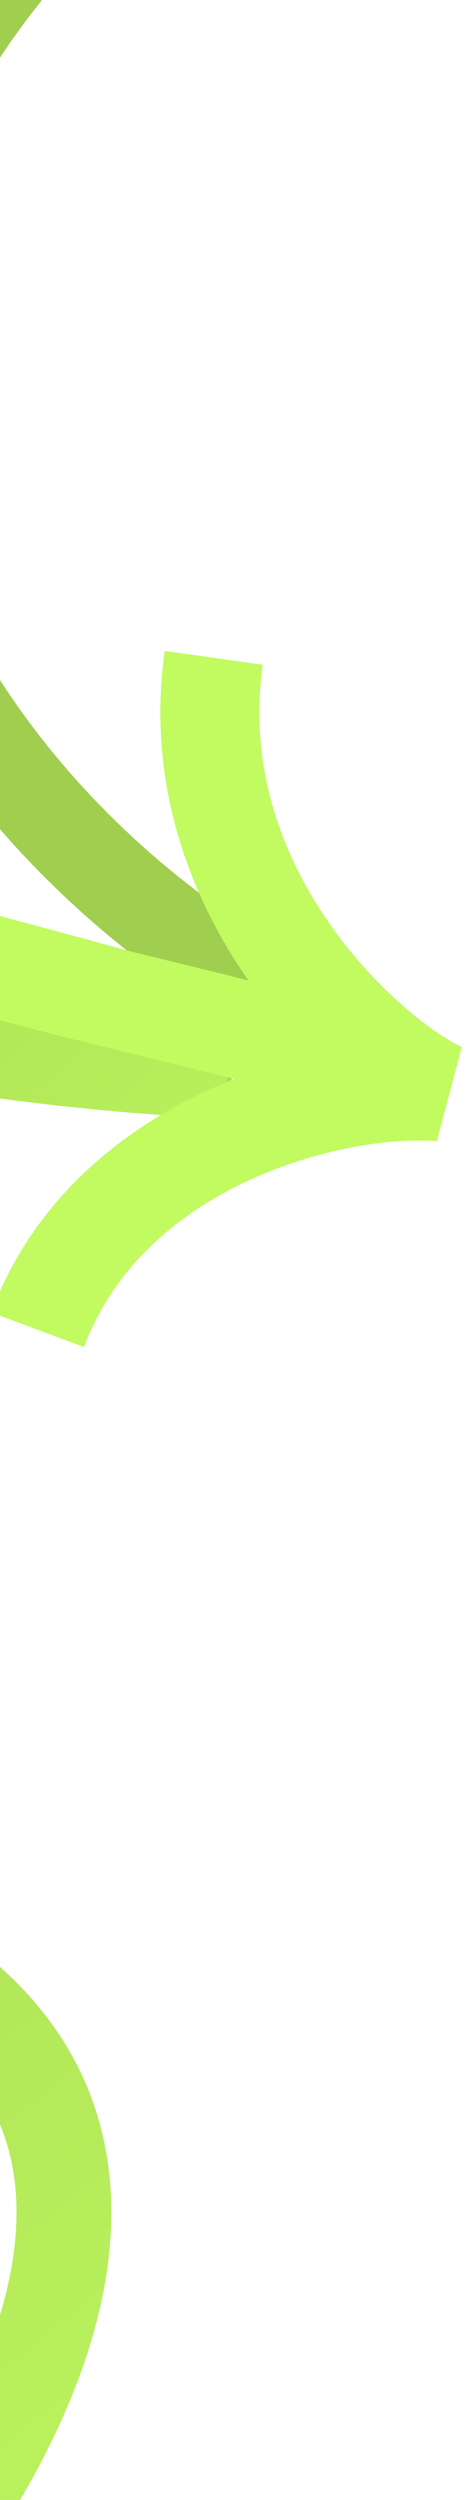
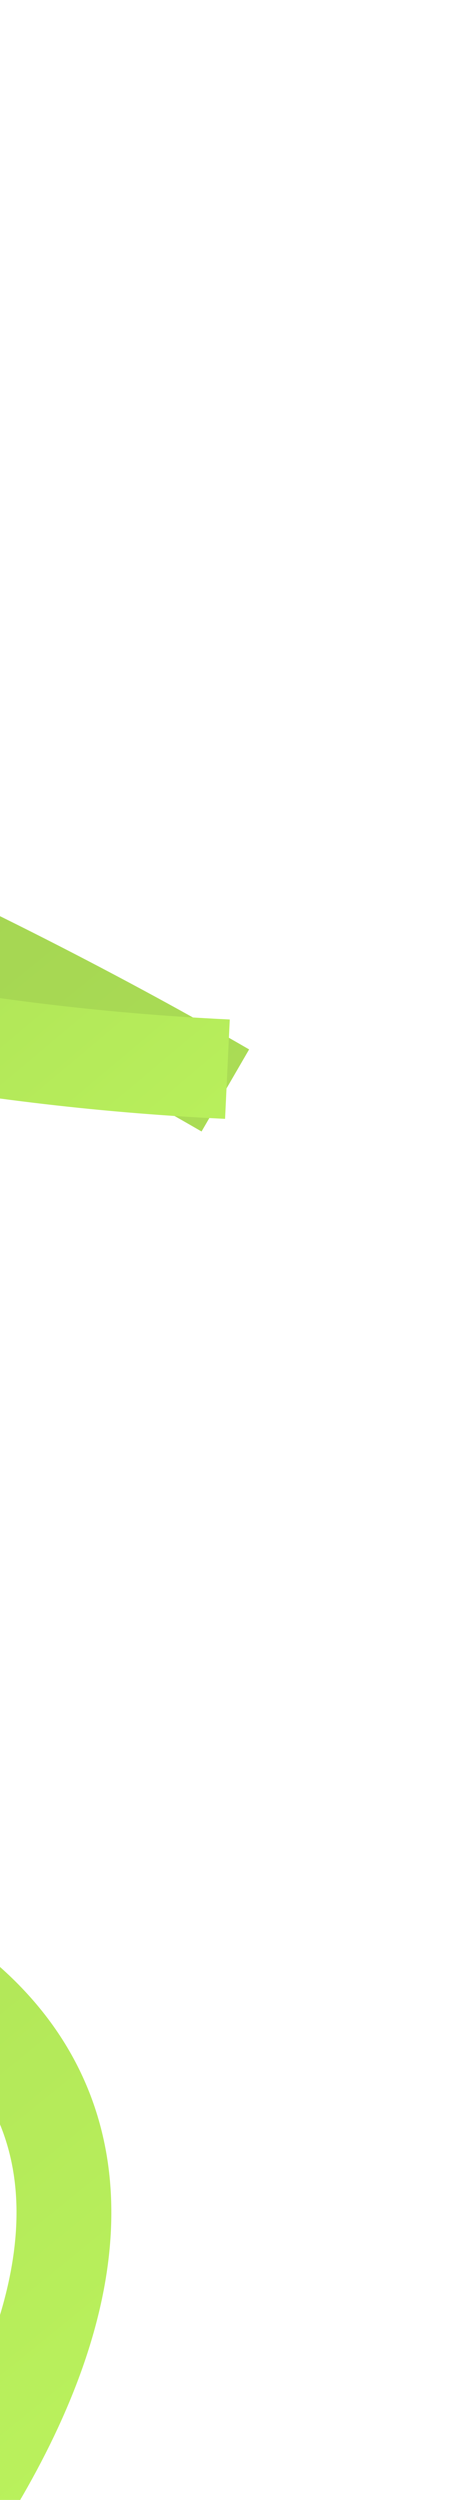
<svg xmlns="http://www.w3.org/2000/svg" width="152" height="815" viewBox="0 0 152 815" fill="none">
  <g clip-path="url(#clip0_162_2082)">
    <path d="M-67.5 621.5C229.333 723.01 -299.029 1150.63 -516.5 1095M-50.614 712.865C-408.023 570.769 -521.118 481.619 -489.5 324C-444.859 101.462 -77.187 268.114 73.5 355.5" stroke="url(#paint0_linear_162_2082)" stroke-width="30.93" />
    <path d="M-670.18 469.697C-767.442 593.261 -534.013 684.385 -396.286 547.48C-322.322 473.958 -358.015 381.803 -267.274 333.929C-169.522 282.356 -102.135 340.222 74.18 348.559" stroke="url(#paint1_linear_162_2082)" stroke-width="32.43" />
-     <path d="M109.541 -518.453C175.468 -442.779 344.728 -344.536 226.237 -208.704C122.267 -89.519 -5.75 -56.253 -41.836 76.949C-70.258 181.865 14.078 294.915 117.276 338.136" stroke="#A0CF50" stroke-width="29.296" />
-     <path d="M-243.428 -109.701C-311.91 -123.737 -396.954 -82.854 -448.499 1.699L-420.936 18.493C-374.408 -57.831 -301.535 -88.669 -249.909 -78.088C-224.628 -72.906 -203.67 -57.852 -191.466 -31.976C-179.047 -5.641 -174.988 33.528 -187.747 87.41C-201.658 146.155 -195.778 192.091 -174.974 228.099C-154.378 263.749 -120.529 287.25 -83.279 304.136C-46.076 321 -3.838 331.98 35.146 341.571C49.494 345.101 63.306 348.425 76.368 351.763C73.176 353.027 69.991 354.398 66.83 355.878C38.596 369.096 10.622 391.862 -2.842 427.863L27.392 439.164C37.069 413.289 57.478 395.888 80.519 385.101C103.798 374.203 128.089 370.888 142.456 372.037L150.632 341.364C141.168 336.897 122.096 322.499 106.736 300.054C91.639 277.993 81.059 249.541 85.682 216.71L53.718 212.212C47.696 254.986 61.719 291.42 80.097 318.275C80.412 318.735 80.729 319.192 81.046 319.647C68.497 316.47 55.651 313.383 42.858 310.235C0.5 298.5 -35.808 290.225 -69.95 274.747C-104.046 259.291 -131.132 239.466 -147.023 211.961C-162.708 184.813 -168.868 147.763 -156.338 94.846C-142.519 36.492 -145.745 -10.696 -162.27 -45.736C-179.011 -81.234 -208.655 -102.574 -243.428 -109.701Z" fill="#C1FB60" />
  </g>
  <defs>
    <linearGradient id="paint0_linear_162_2082" x1="-273.429" y1="378.715" x2="148.85" y2="898.819" gradientUnits="userSpaceOnUse">
      <stop stop-color="#A0CF50" />
      <stop offset="1" stop-color="#C1FB60" />
    </linearGradient>
    <linearGradient id="paint1_linear_162_2082" x1="-279.391" y1="266.125" x2="-15.554" y2="579.985" gradientUnits="userSpaceOnUse">
      <stop stop-color="#A0CF50" />
      <stop offset="1" stop-color="#C1FB60" />
    </linearGradient>
    <clipPath id="clip0_162_2082">
      <rect width="212" height="815" fill="white" transform="matrix(-1 0 0 1 152 0)" />
    </clipPath>
  </defs>
</svg>